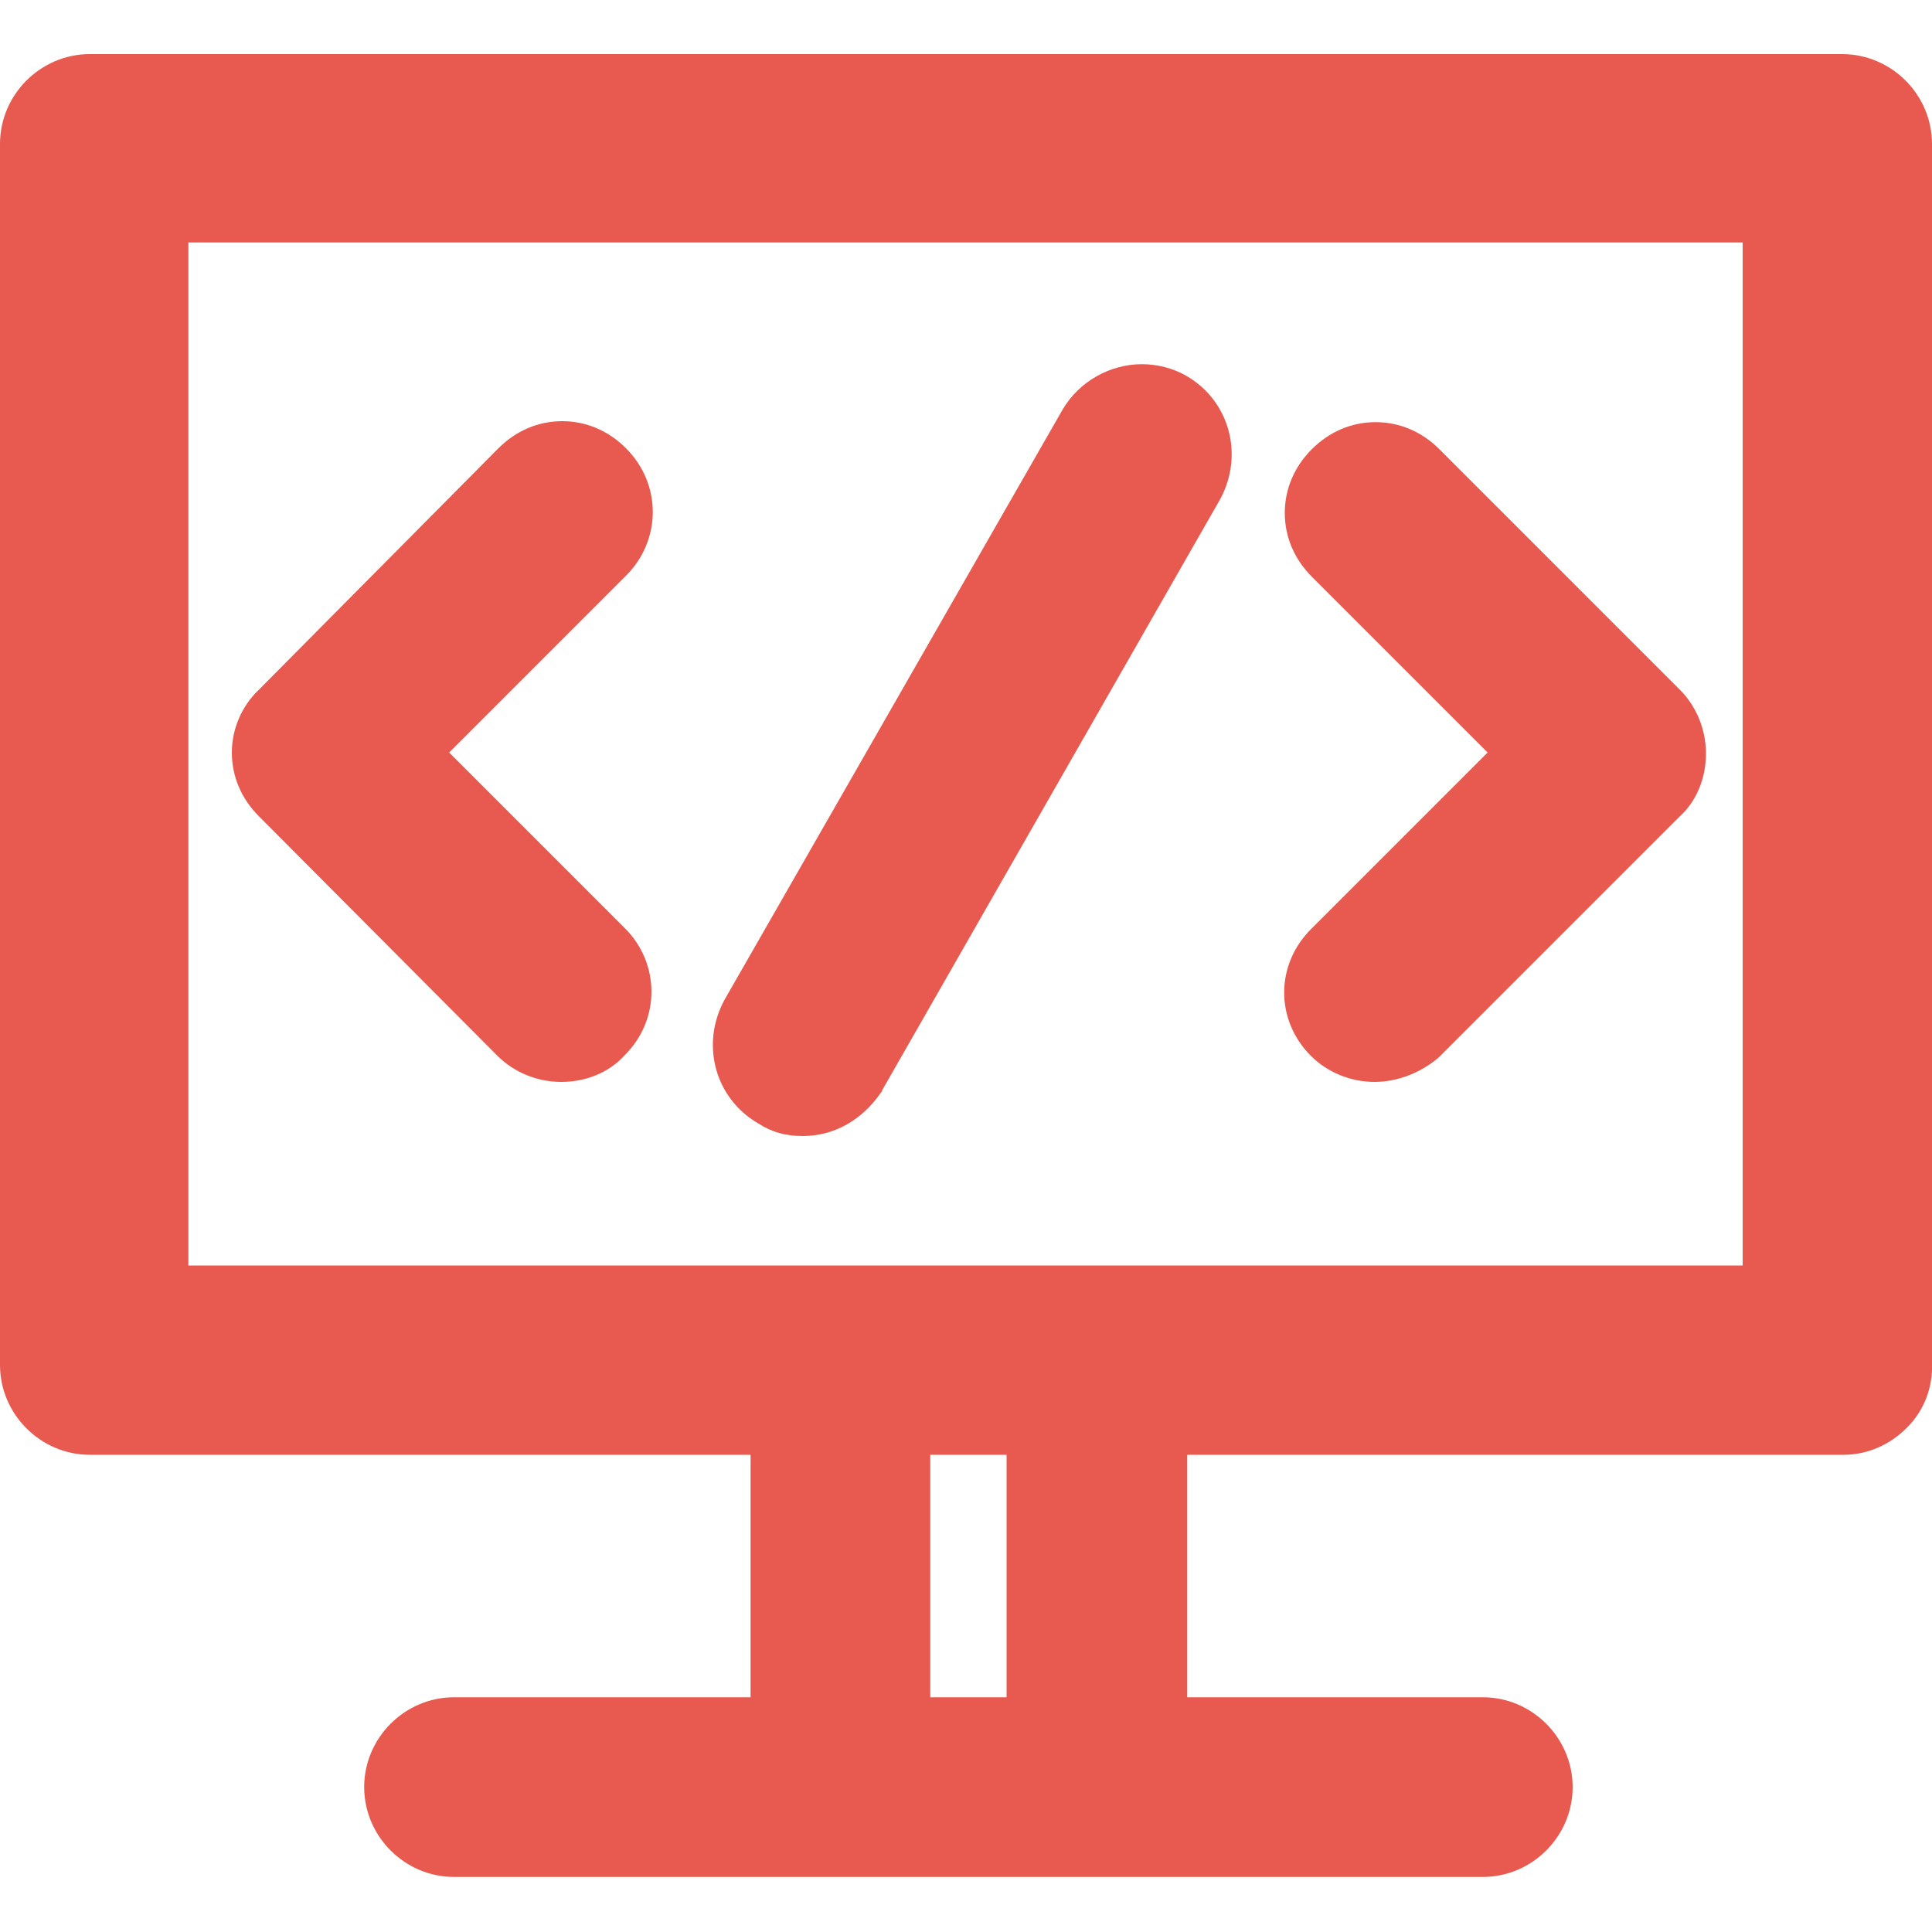
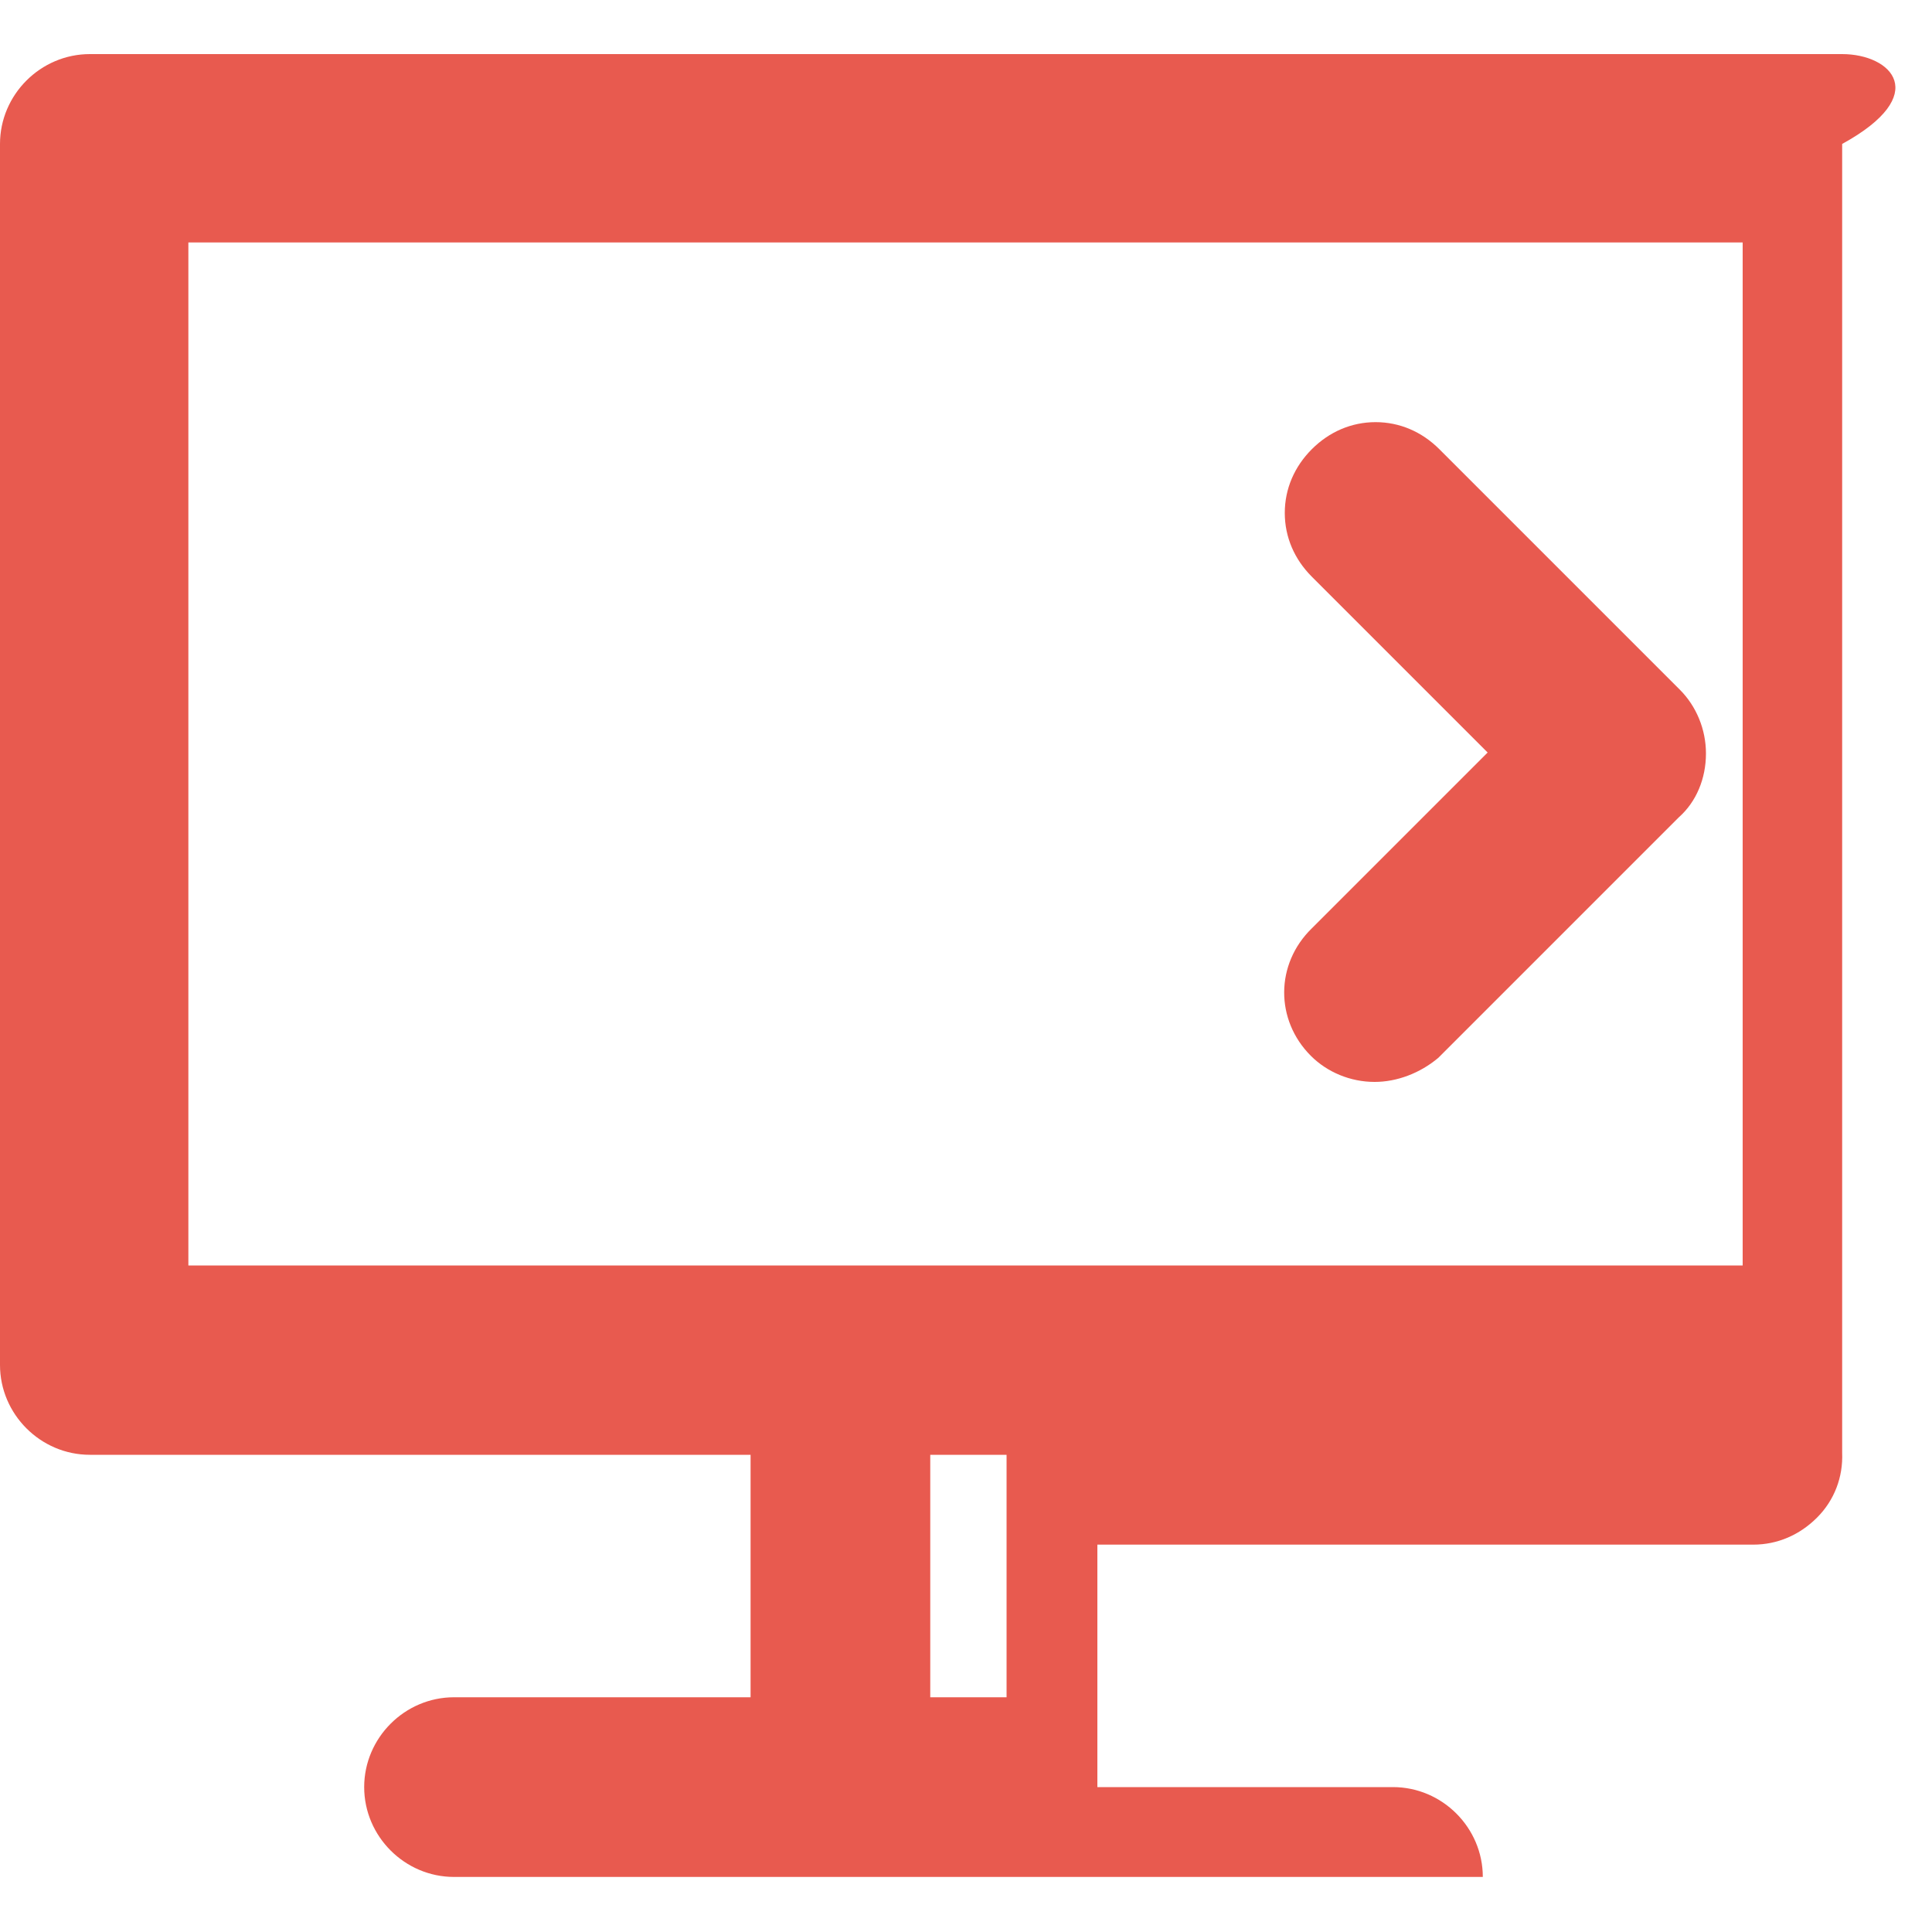
<svg xmlns="http://www.w3.org/2000/svg" version="1.1" id="图层_1" x="0px" y="0px" viewBox="0 0 200 200" style="enable-background:new 0 0 200 200;" xml:space="preserve">
  <style type="text/css">
	.st0{fill:#E85A4F;}
</style>
  <g>
-     <path class="st0" d="M190.7,5.6H9.3C4.2,5.6,0,9.8,0,14.9v126.4c0,5.1,4.2,9.3,9.3,9.3h68.4v25.1H47c-5.1,0-9.3,4.2-9.3,9.3   c0,5.1,4.2,9.3,9.3,9.3h106.5c5.1,0,9.3-4.2,9.3-9.3c0-5.1-4.2-9.3-9.3-9.3h-30.6v-25.1h67.9c2.5,0,4.8-1,6.6-2.8   c1.8-1.8,2.7-4.2,2.6-6.7V14.9C200,9.8,195.8,5.6,190.7,5.6z M104.2,150.6v25.1h-7.9v-25.1H104.2z M180.4,25.1V131H19.5V25.1H180.4   z" />
-     <path class="st0" d="M51.5,109.3c1.7,1.7,4.1,2.7,6.6,2.7c2.6,0,5-1,6.6-2.8c3.7-3.7,3.6-9.5,0-13.1L46.5,77.9l18.3-18.3   c3.7-3.7,3.7-9.5,0-13.2c-1.8-1.8-4.1-2.8-6.6-2.8s-4.8,1-6.6,2.8L26.8,71.4C25,73.1,24,75.5,24,77.9c0,2.5,1,4.8,2.8,6.6   L51.5,109.3z" />
+     <path class="st0" d="M190.7,5.6H9.3C4.2,5.6,0,9.8,0,14.9v126.4c0,5.1,4.2,9.3,9.3,9.3h68.4v25.1H47c-5.1,0-9.3,4.2-9.3,9.3   c0,5.1,4.2,9.3,9.3,9.3h106.5c0-5.1-4.2-9.3-9.3-9.3h-30.6v-25.1h67.9c2.5,0,4.8-1,6.6-2.8   c1.8-1.8,2.7-4.2,2.6-6.7V14.9C200,9.8,195.8,5.6,190.7,5.6z M104.2,150.6v25.1h-7.9v-25.1H104.2z M180.4,25.1V131H19.5V25.1H180.4   z" />
    <path class="st0" d="M135.7,109.3c1.7,1.7,4.1,2.7,6.6,2.7c2.3,0,4.7-0.9,6.6-2.5l0.1-0.1l0.1-0.1l24.7-24.7c1.8-1.6,2.8-4,2.8-6.6   c0-2.5-1-4.9-2.7-6.6l-24.9-24.9c-1.8-1.8-4.1-2.8-6.6-2.8c-2.5,0-4.8,1-6.6,2.8c-1.8,1.8-2.8,4.1-2.8,6.6c0,2.5,1,4.8,2.8,6.6   l18.2,18.2l-18.2,18.2C132,99.8,132,105.6,135.7,109.3z" />
-     <path class="st0" d="M78.5,116.3c1.4,0.9,2.8,1.3,4.6,1.3c3.2,0,6.1-1.6,8.1-4.5l0.1-0.1l0-0.1l35-61.2c2.5-4.6,1-10.2-3.5-12.8   l0,0l0,0c-1.4-0.8-3-1.2-4.6-1.2c-3.3,0-6.5,1.8-8.2,4.7L75,103.5C72.5,108.1,74,113.7,78.5,116.3z" />
  </g>
</svg>